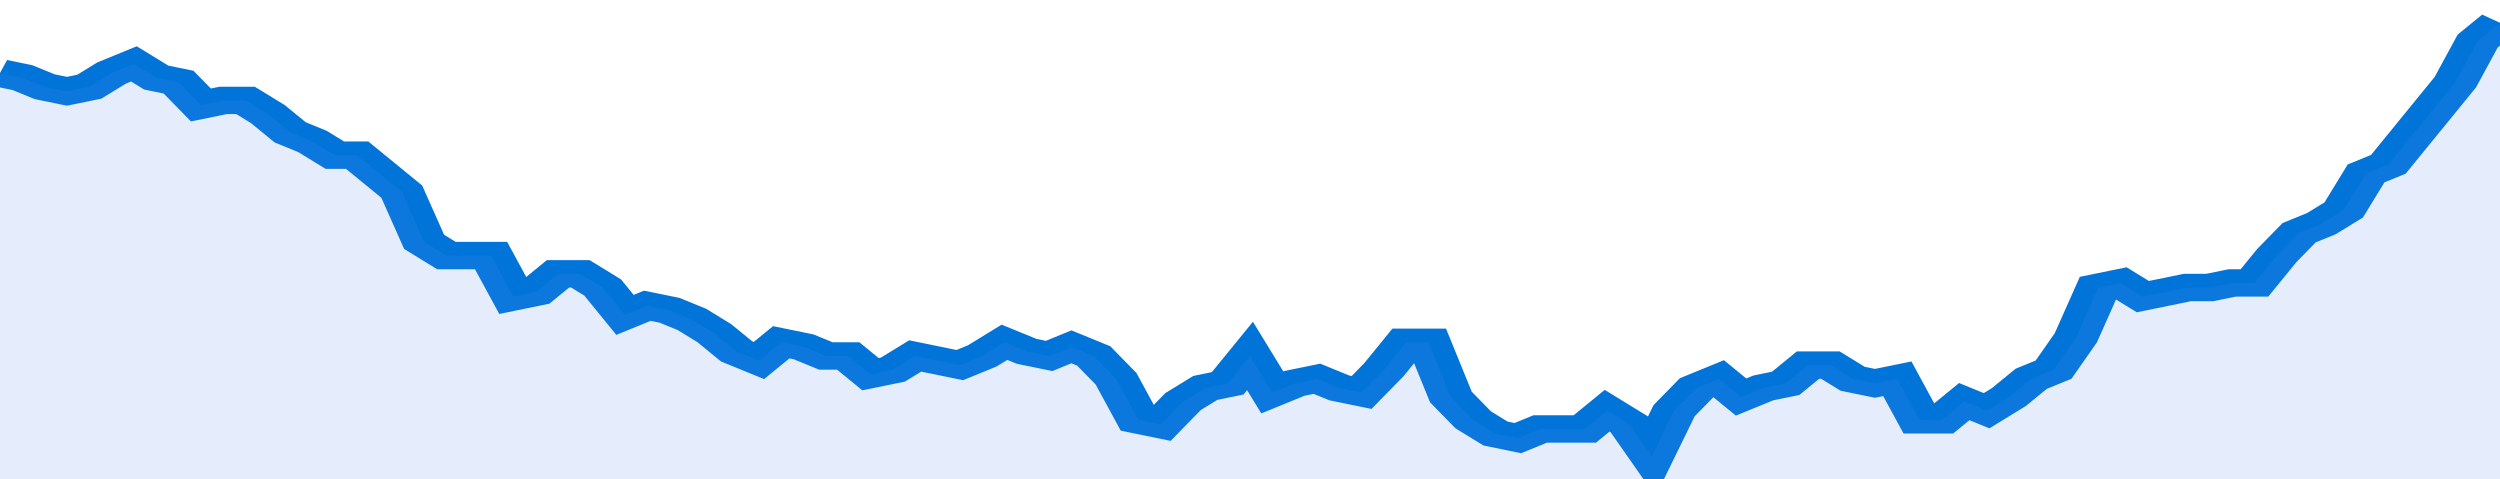
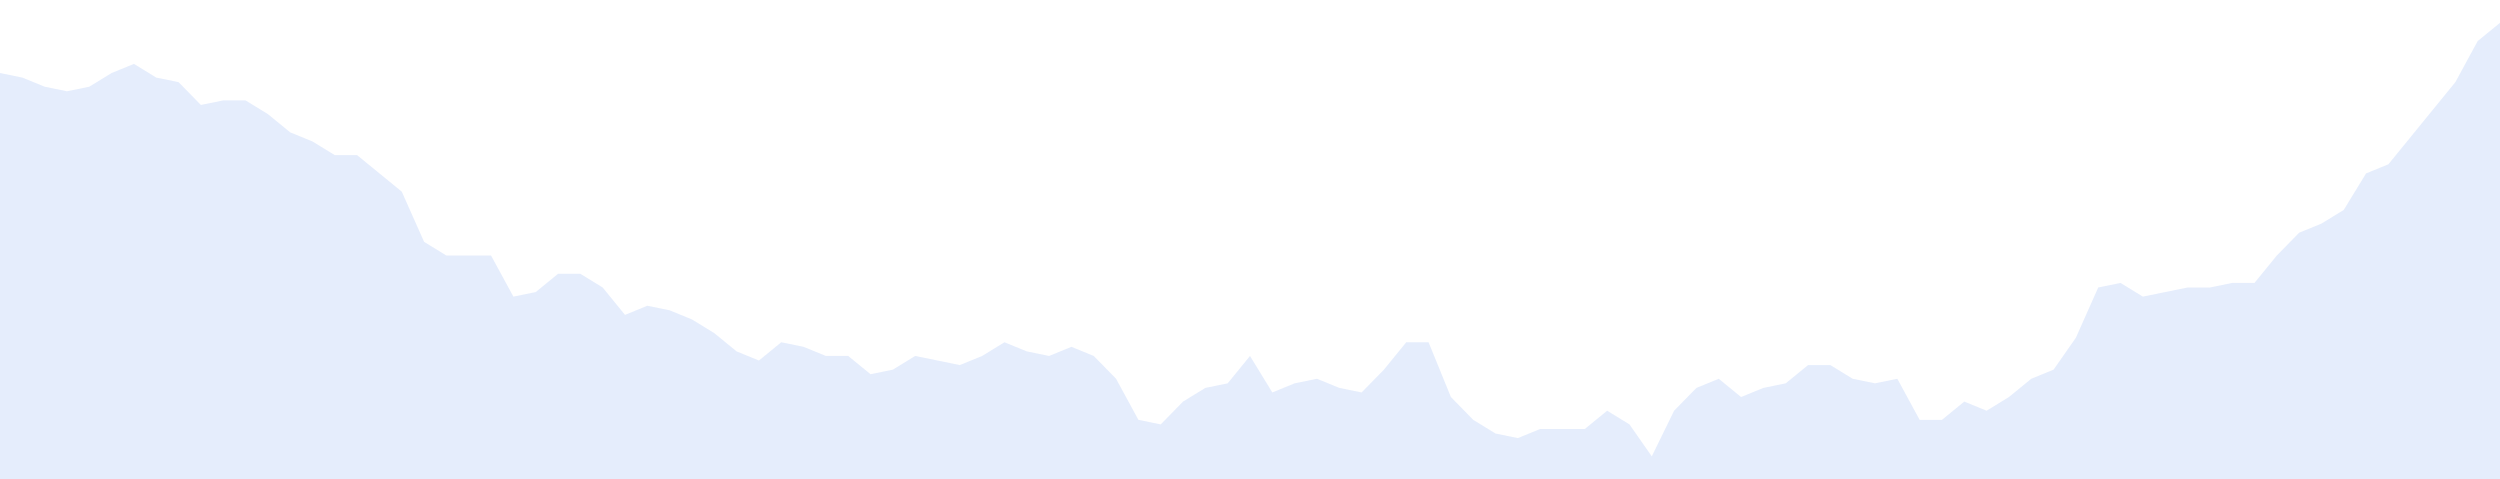
<svg xmlns="http://www.w3.org/2000/svg" viewBox="0 0 336 105" width="120" height="23" preserveAspectRatio="none">
-   <polyline fill="none" stroke="#0074d9" stroke-width="6" points="0, 16 3, 17 6, 19 9, 20 12, 19 15, 16 18, 14 21, 17 24, 18 27, 23 30, 22 33, 22 36, 25 39, 29 42, 31 45, 34 48, 34 51, 38 54, 42 57, 53 60, 56 63, 56 66, 56 69, 65 72, 64 75, 60 78, 60 81, 63 84, 69 87, 67 90, 68 93, 70 96, 73 99, 77 102, 79 105, 75 108, 76 111, 78 114, 78 117, 82 120, 81 123, 78 126, 79 129, 80 132, 78 135, 75 138, 77 141, 78 144, 76 147, 78 150, 83 153, 92 156, 93 159, 88 162, 85 165, 84 168, 78 171, 86 174, 84 177, 83 180, 85 183, 86 186, 81 189, 75 192, 75 195, 87 198, 92 201, 95 204, 96 207, 94 210, 94 213, 94 216, 90 219, 93 222, 100 225, 90 228, 85 231, 83 234, 87 237, 85 240, 84 243, 80 246, 80 249, 83 252, 84 255, 83 258, 92 261, 92 264, 88 267, 90 270, 87 273, 83 276, 81 279, 74 282, 63 285, 62 288, 65 291, 64 294, 63 297, 63 300, 62 303, 62 306, 56 309, 51 312, 49 315, 46 318, 38 321, 36 324, 30 327, 24 330, 18 333, 9 336, 5 336, 5 "> </polyline>
  <polygon fill="#5085ec" opacity="0.15" points="0, 105 0, 16 3, 17 6, 19 9, 20 12, 19 15, 16 18, 14 21, 17 24, 18 27, 23 30, 22 33, 22 36, 25 39, 29 42, 31 45, 34 48, 34 51, 38 54, 42 57, 53 60, 56 63, 56 66, 56 69, 65 72, 64 75, 60 78, 60 81, 63 84, 69 87, 67 90, 68 93, 70 96, 73 99, 77 102, 79 105, 75 108, 76 111, 78 114, 78 117, 82 120, 81 123, 78 126, 79 129, 80 132, 78 135, 75 138, 77 141, 78 144, 76 147, 78 150, 83 153, 92 156, 93 159, 88 162, 85 165, 84 168, 78 171, 86 174, 84 177, 83 180, 85 183, 86 186, 81 189, 75 192, 75 195, 87 198, 92 201, 95 204, 96 207, 94 210, 94 213, 94 216, 90 219, 93 222, 100 225, 90 228, 85 231, 83 234, 87 237, 85 240, 84 243, 80 246, 80 249, 83 252, 84 255, 83 258, 92 261, 92 264, 88 267, 90 270, 87 273, 83 276, 81 279, 74 282, 63 285, 62 288, 65 291, 64 294, 63 297, 63 300, 62 303, 62 306, 56 309, 51 312, 49 315, 46 318, 38 321, 36 324, 30 327, 24 330, 18 333, 9 336, 5 336, 105 " />
</svg>